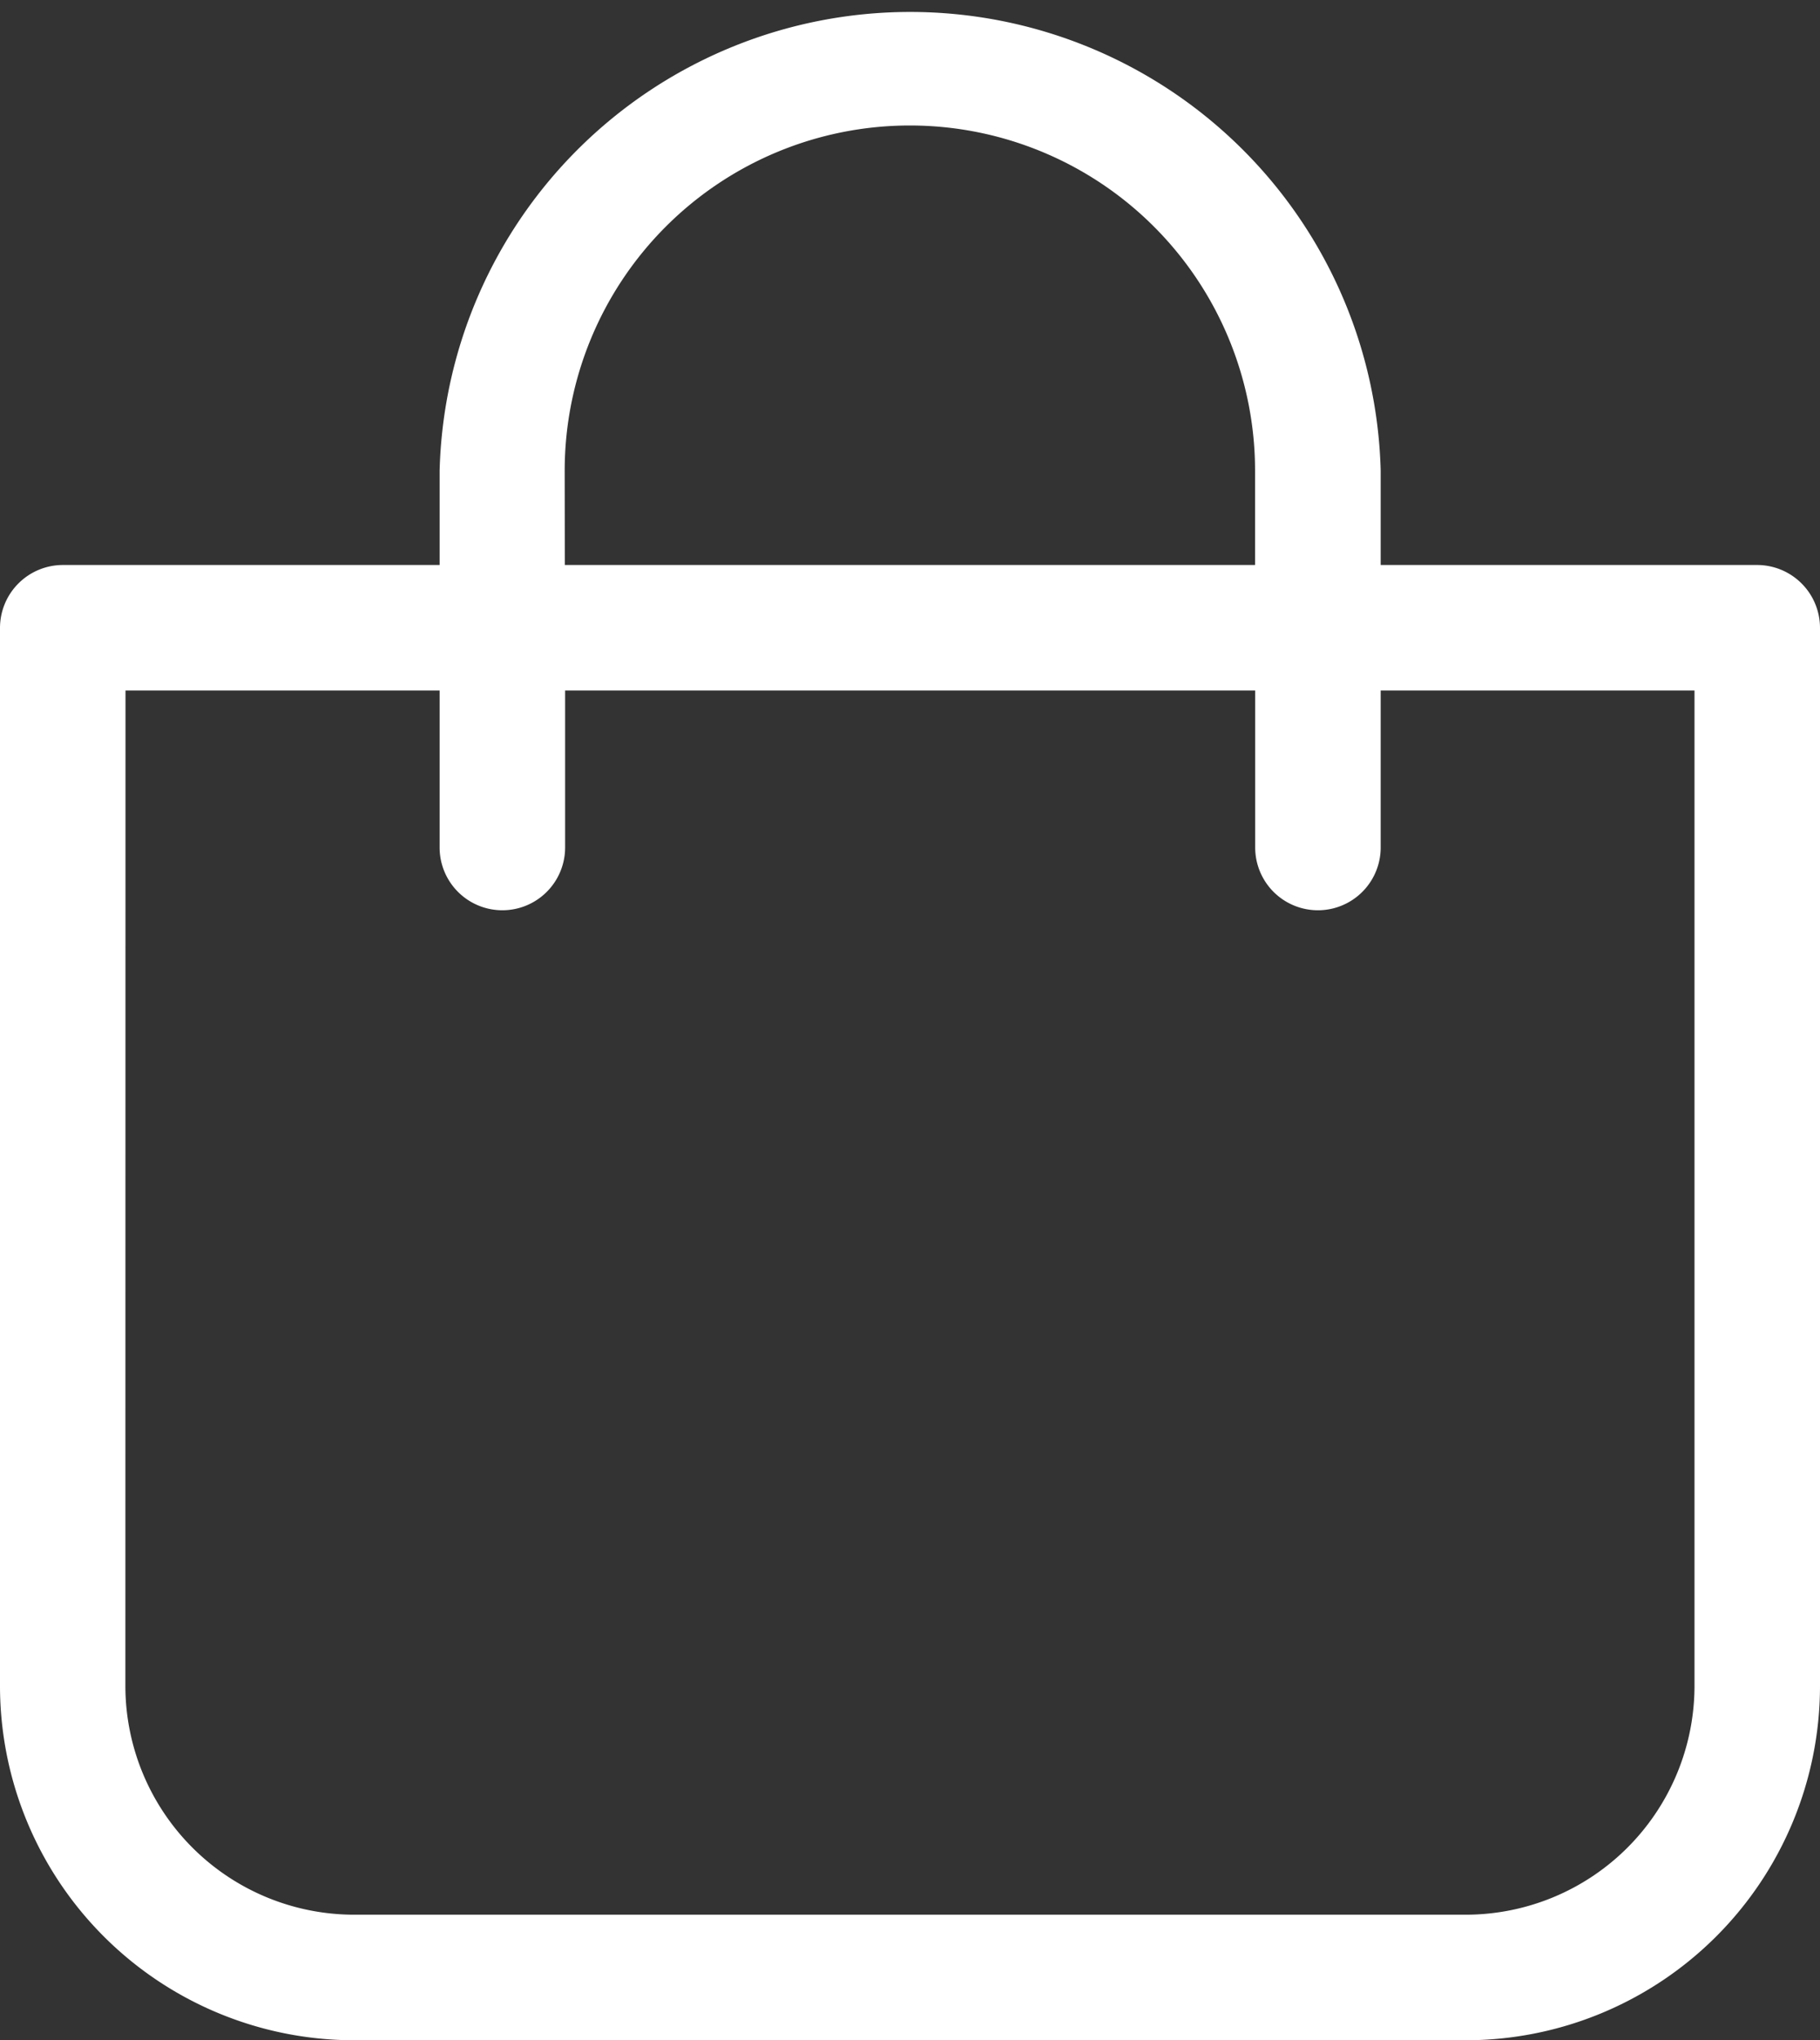
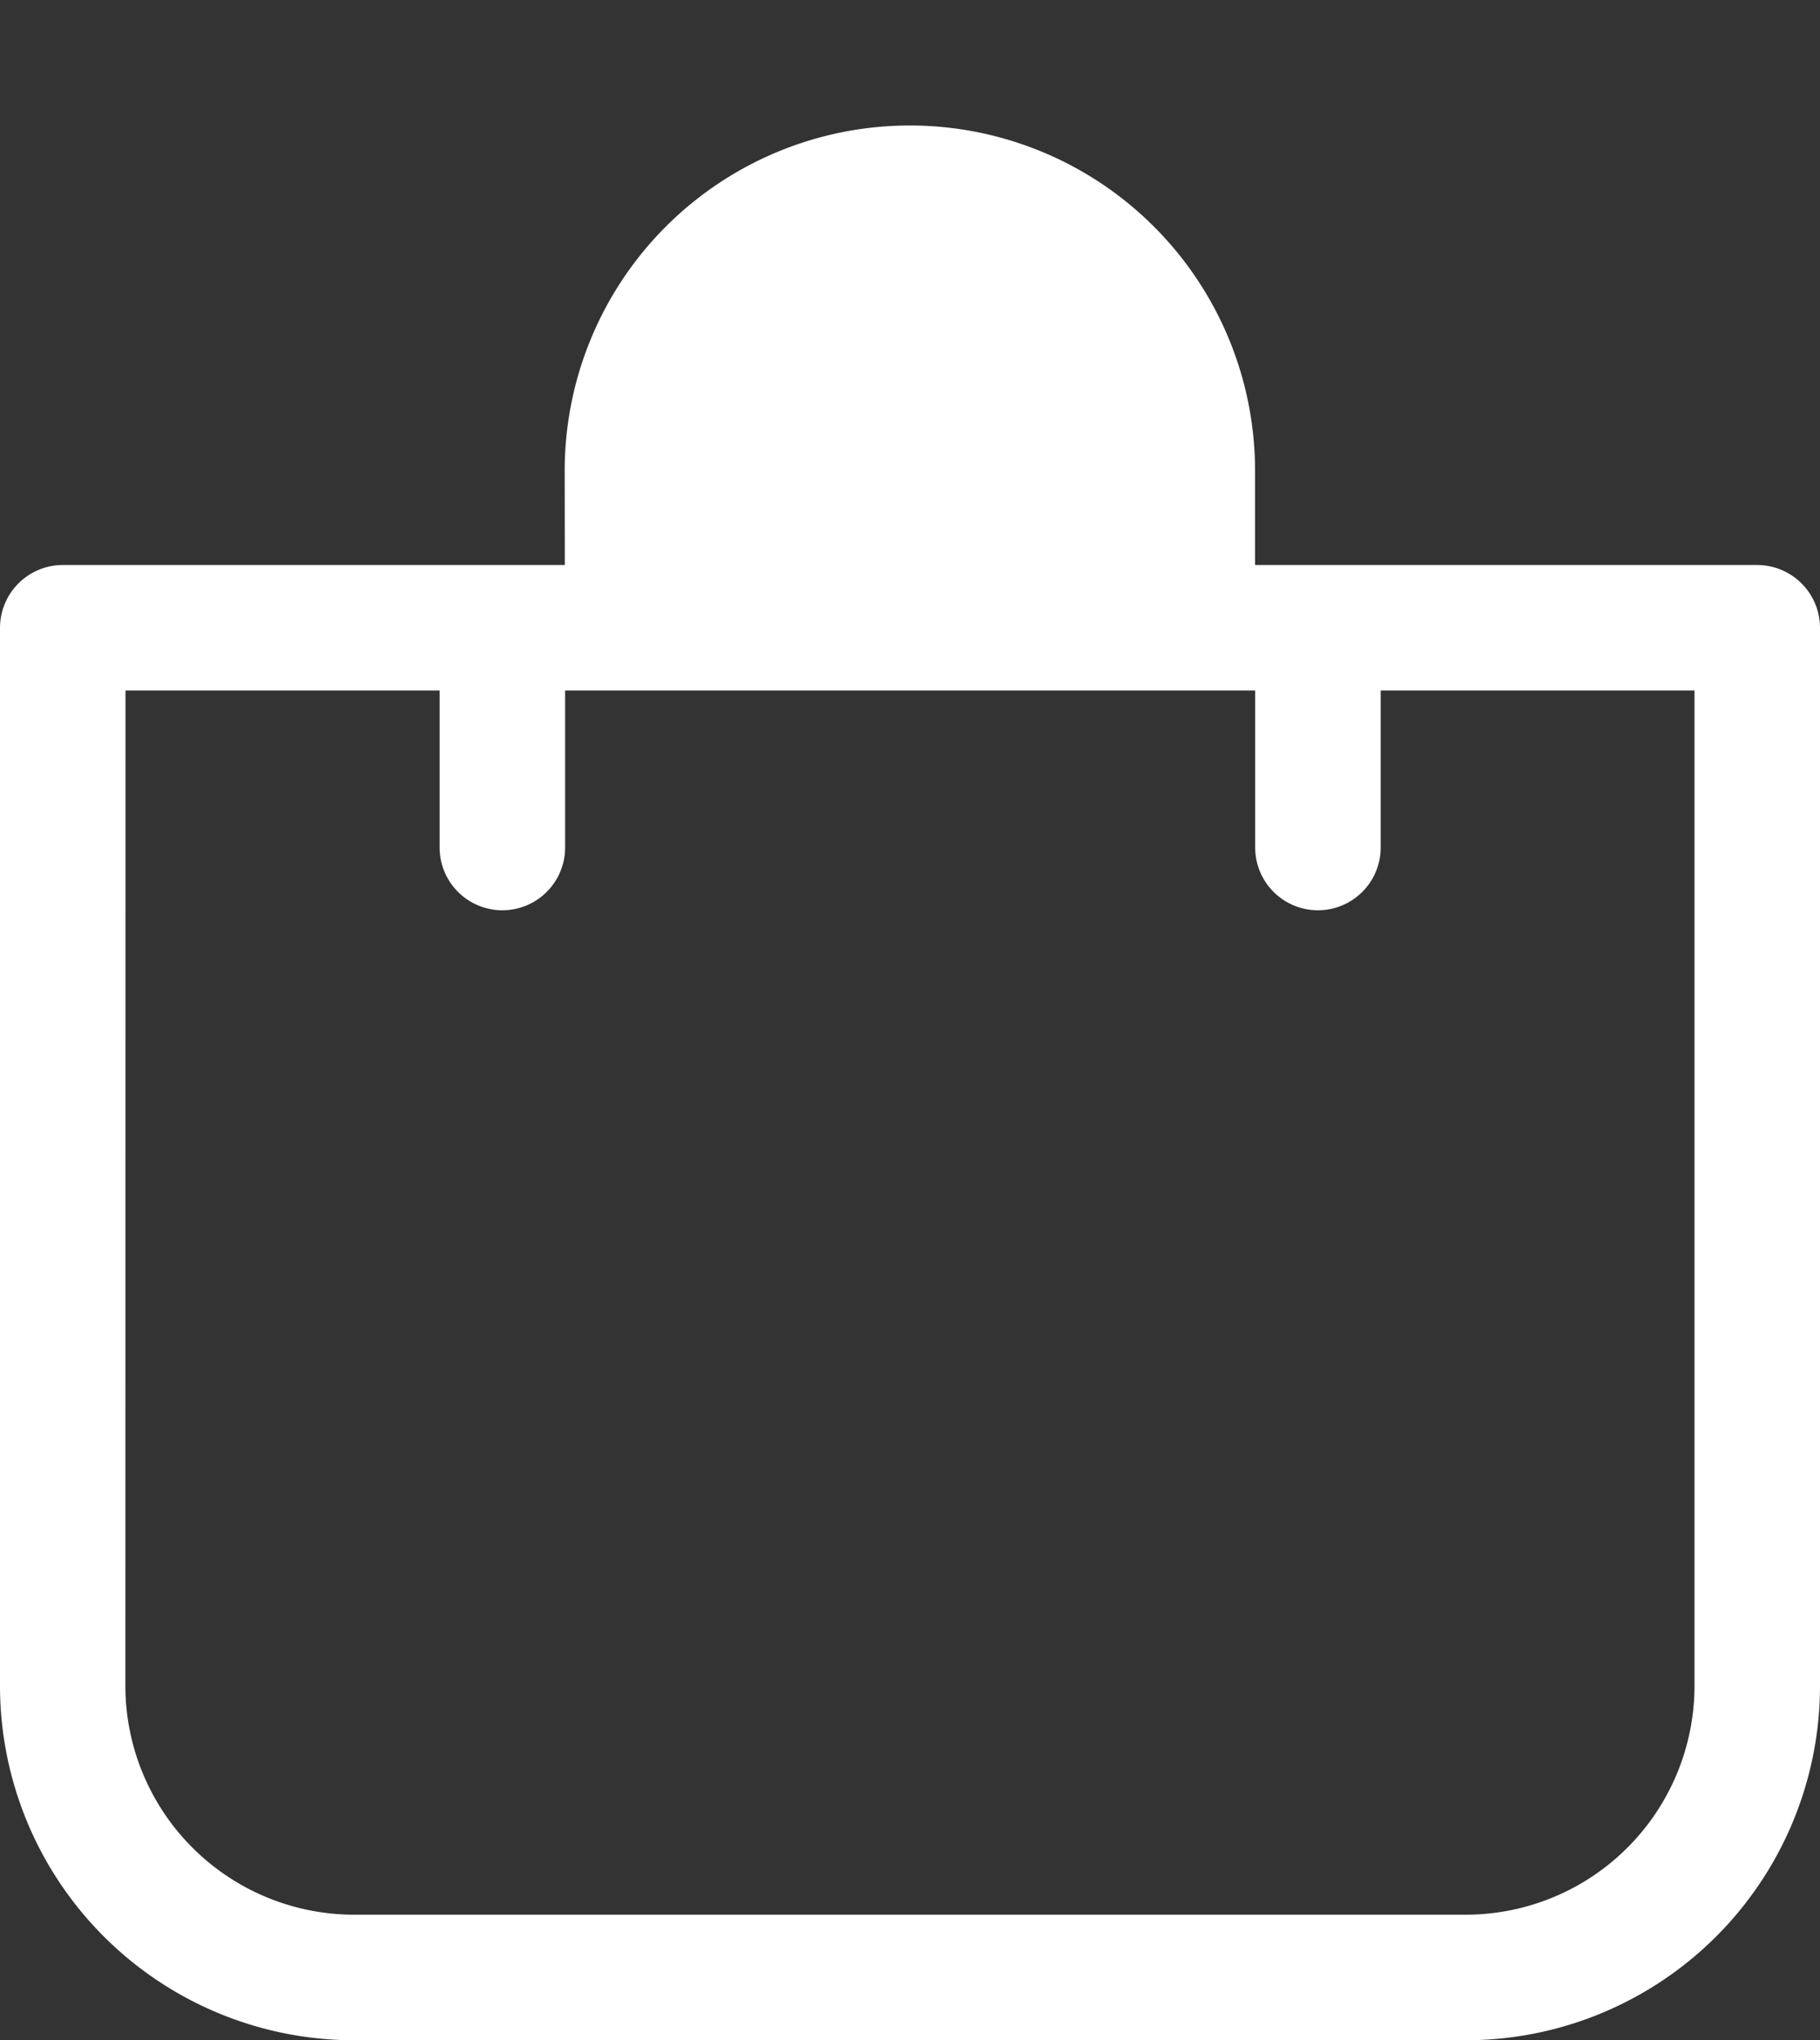
<svg xmlns="http://www.w3.org/2000/svg" id="Calque_1" data-name="Calque 1" viewBox="0 0 297 332.8">
  <rect x="0" y="0" width="297" height="332.8" fill="#333333" stroke="none" />
  <defs>
    <style>.cls-1{fill:#fff;}</style>
  </defs>
-   <path class="cls-1" d="M58,332.8H239.5a57.82,57.82,0,0,0,57.76-57.75V102.4A10.27,10.27,0,0,0,287,92.16H225.57V76.8A76.81,76.81,0,0,0,72,76.8V92.16H10.5A10.27,10.27,0,0,0,.26,102.4V275.05A57.82,57.82,0,0,0,58,332.8Zm34.41-256a56.33,56.33,0,0,1,112.66,0V92.16H92.43ZM20.74,112.64H72v25.6a10.24,10.24,0,0,0,20.48,0v-25.6H205.09v25.6a10.24,10.24,0,1,0,20.48,0v-25.6h51.21V275.05a37.35,37.35,0,0,1-37.28,37.27H58a37.35,37.35,0,0,1-37.28-37.27Z" transform="translate(-0.26)" />
+   <path class="cls-1" d="M58,332.8H239.5a57.82,57.82,0,0,0,57.76-57.75V102.4A10.27,10.27,0,0,0,287,92.16H225.57V76.8V92.16H10.5A10.27,10.27,0,0,0,.26,102.4V275.05A57.82,57.82,0,0,0,58,332.8Zm34.41-256a56.33,56.33,0,0,1,112.66,0V92.16H92.43ZM20.74,112.64H72v25.6a10.24,10.24,0,0,0,20.48,0v-25.6H205.09v25.6a10.24,10.24,0,1,0,20.48,0v-25.6h51.21V275.05a37.35,37.35,0,0,1-37.28,37.27H58a37.35,37.35,0,0,1-37.28-37.27Z" transform="translate(-0.26)" />
</svg>